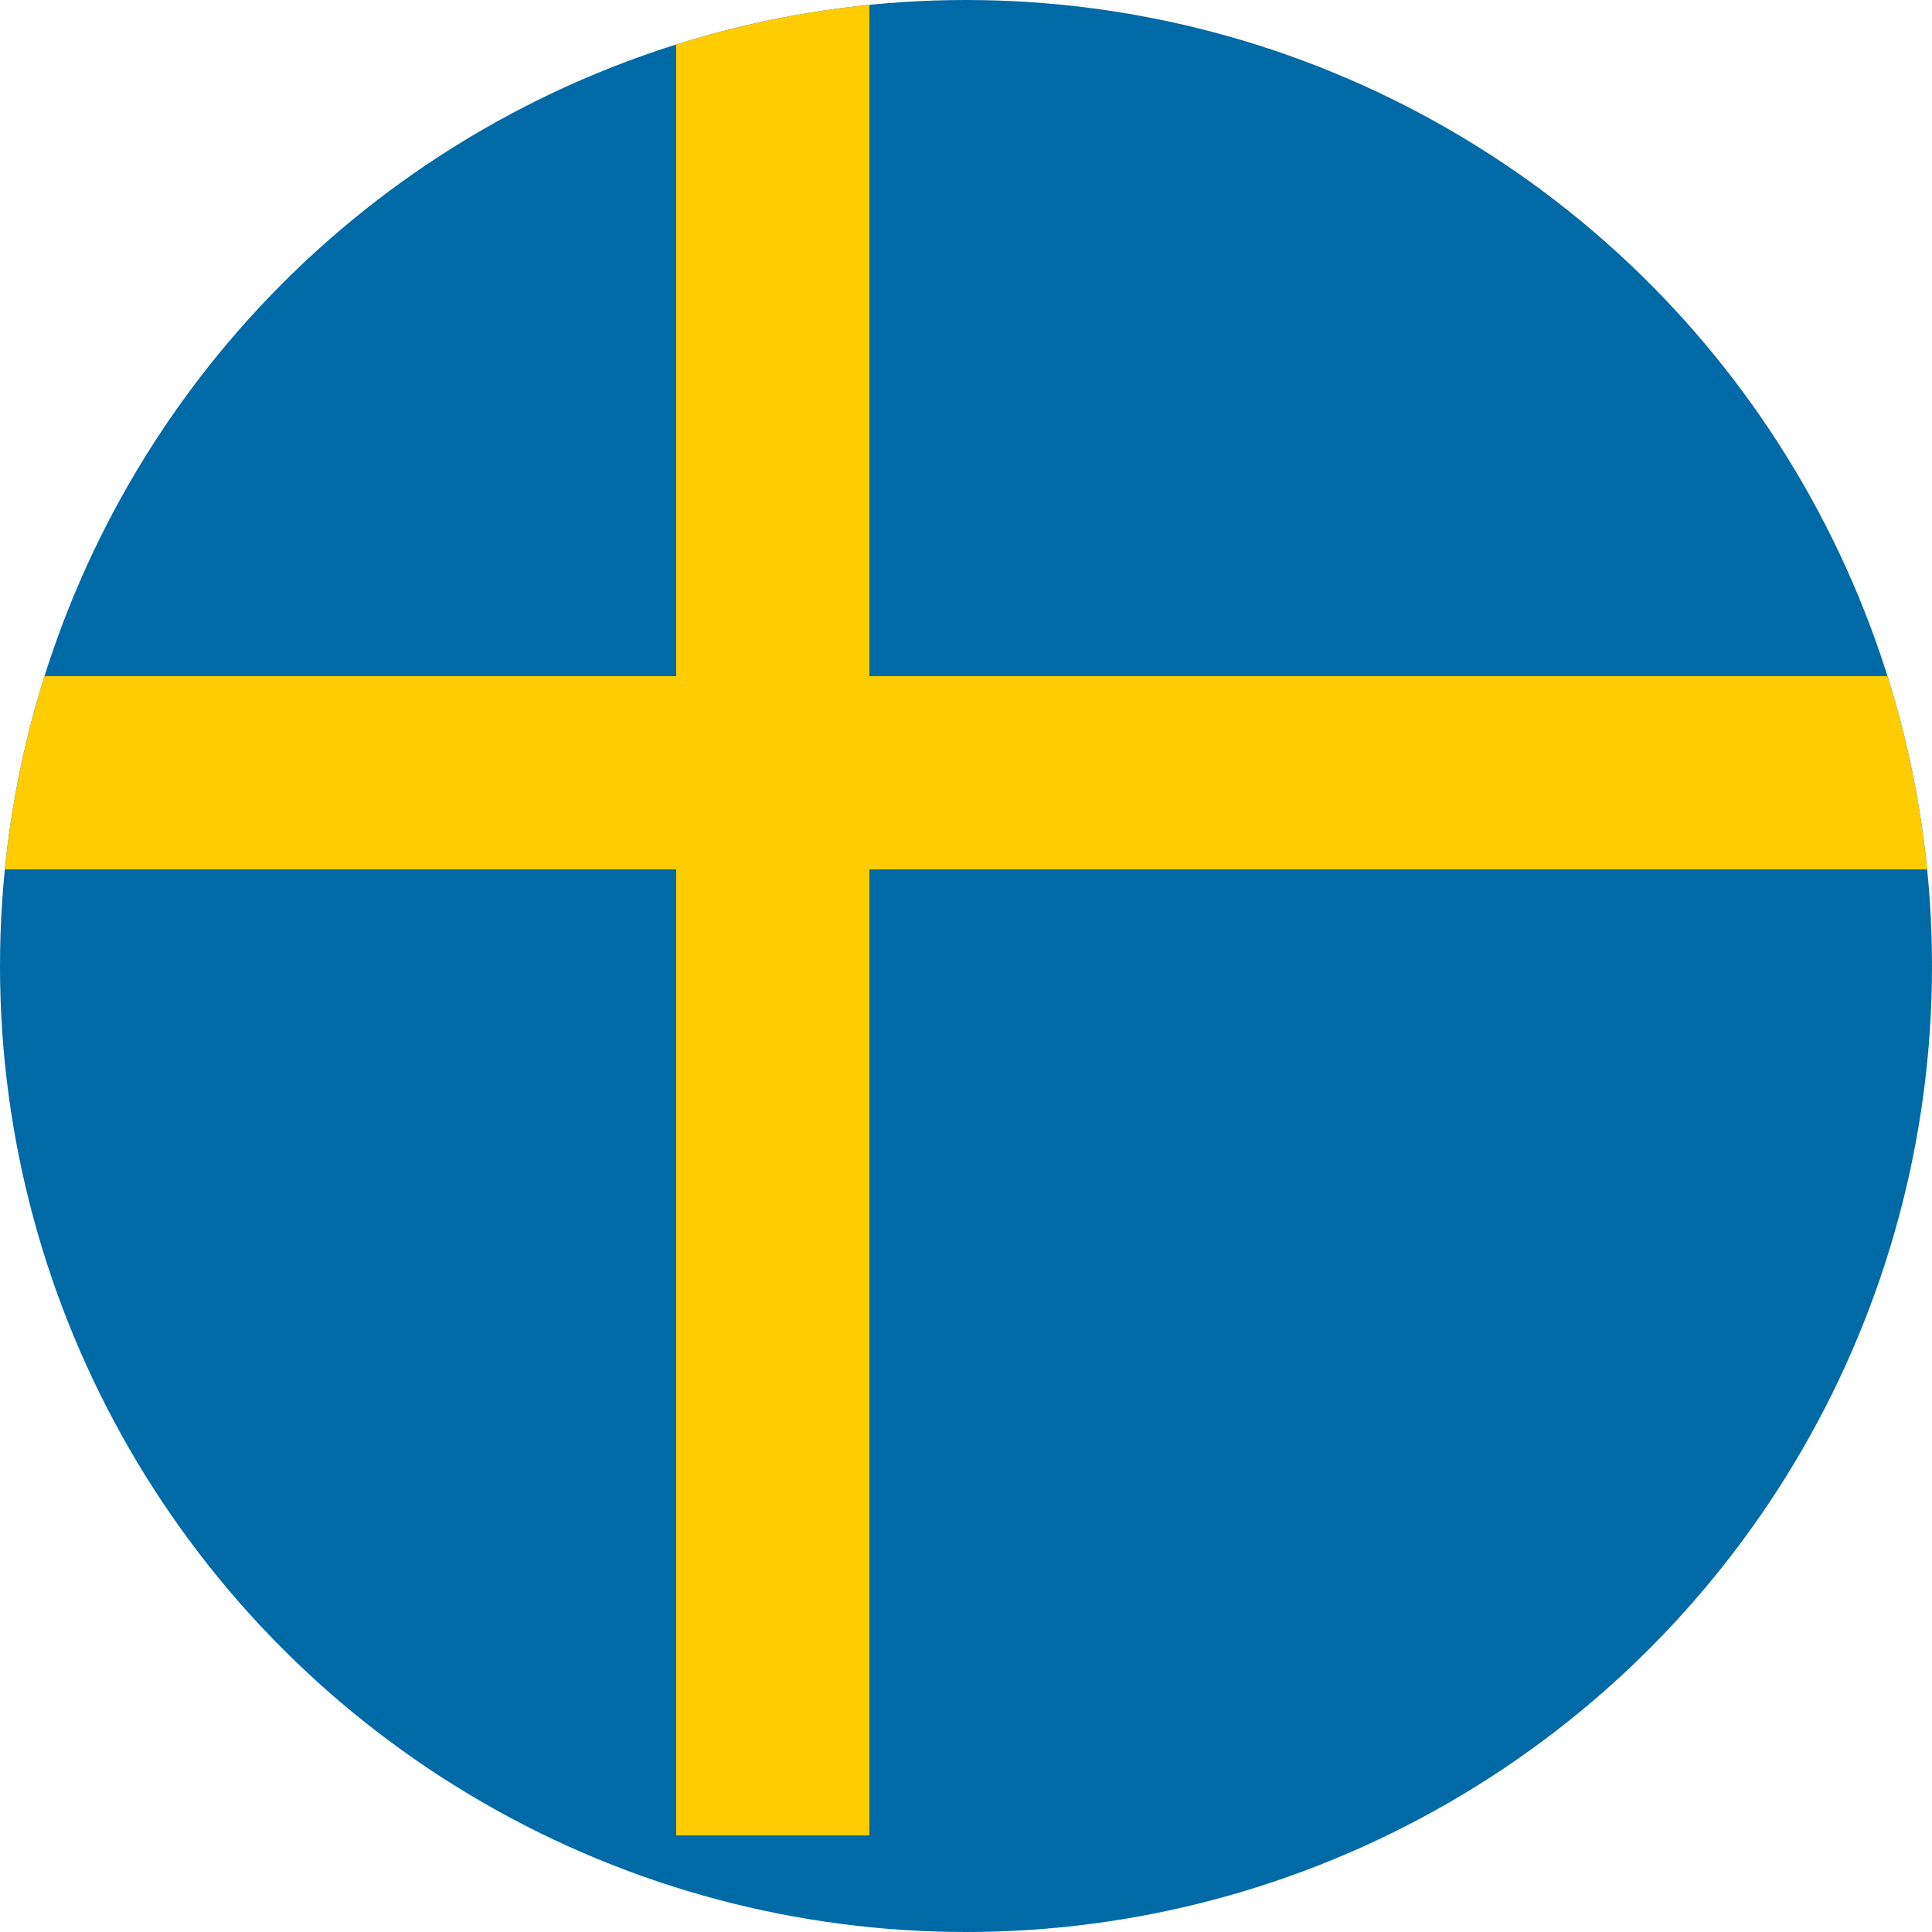
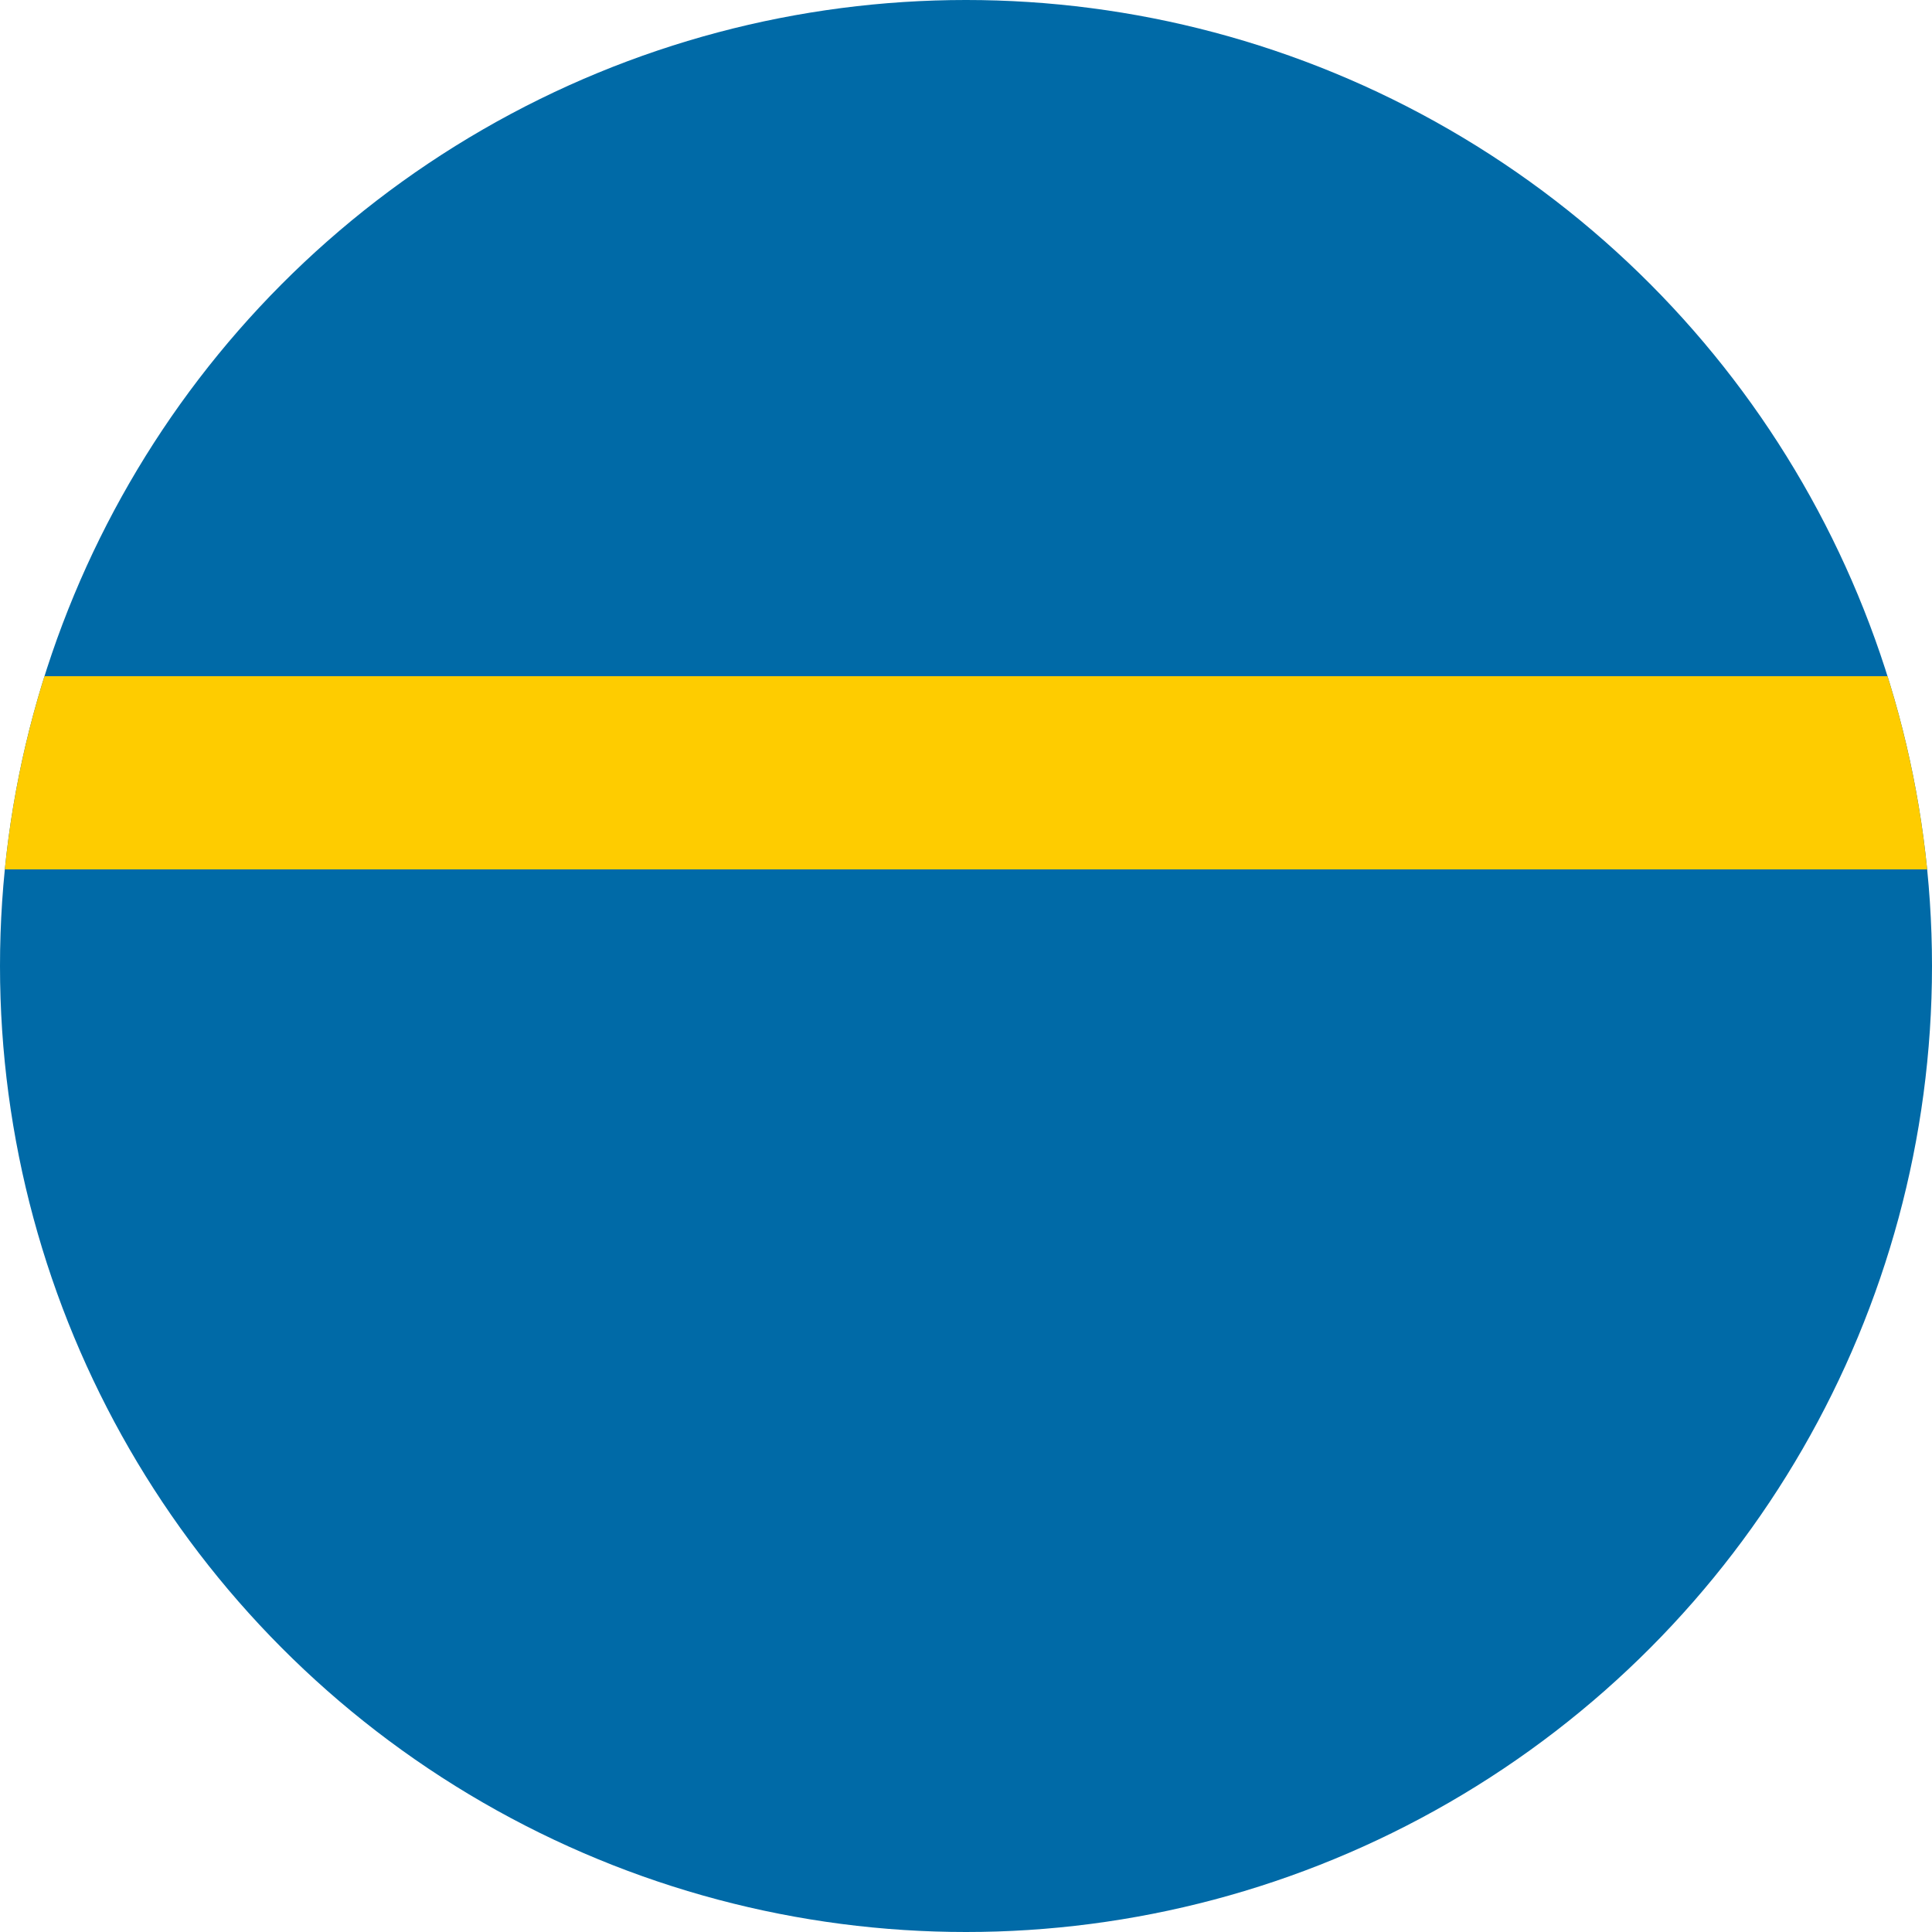
<svg xmlns="http://www.w3.org/2000/svg" width="20" height="20" viewBox="0 0 20 20">
  <defs>
    <clipPath id="clip-path">
      <circle id="Ellipse_145" data-name="Ellipse 145" cx="10" cy="10" r="10" transform="translate(1204 408)" fill="#fff" />
    </clipPath>
  </defs>
  <g id="Mask_Group_20" data-name="Mask Group 20" transform="translate(-1204 -408)" clip-path="url(#clip-path)">
    <g id="Flag_of_Sweden" transform="translate(1200 408)">
      <rect id="Rectangle_286" data-name="Rectangle 286" width="32" height="20" fill="#006aa7" />
-       <rect id="Rectangle_287" data-name="Rectangle 287" width="2" height="19" transform="translate(11)" fill="#fecc00" />
      <rect id="Rectangle_288" data-name="Rectangle 288" width="32" height="2" transform="translate(0 7)" fill="#fecc00" />
    </g>
  </g>
</svg>